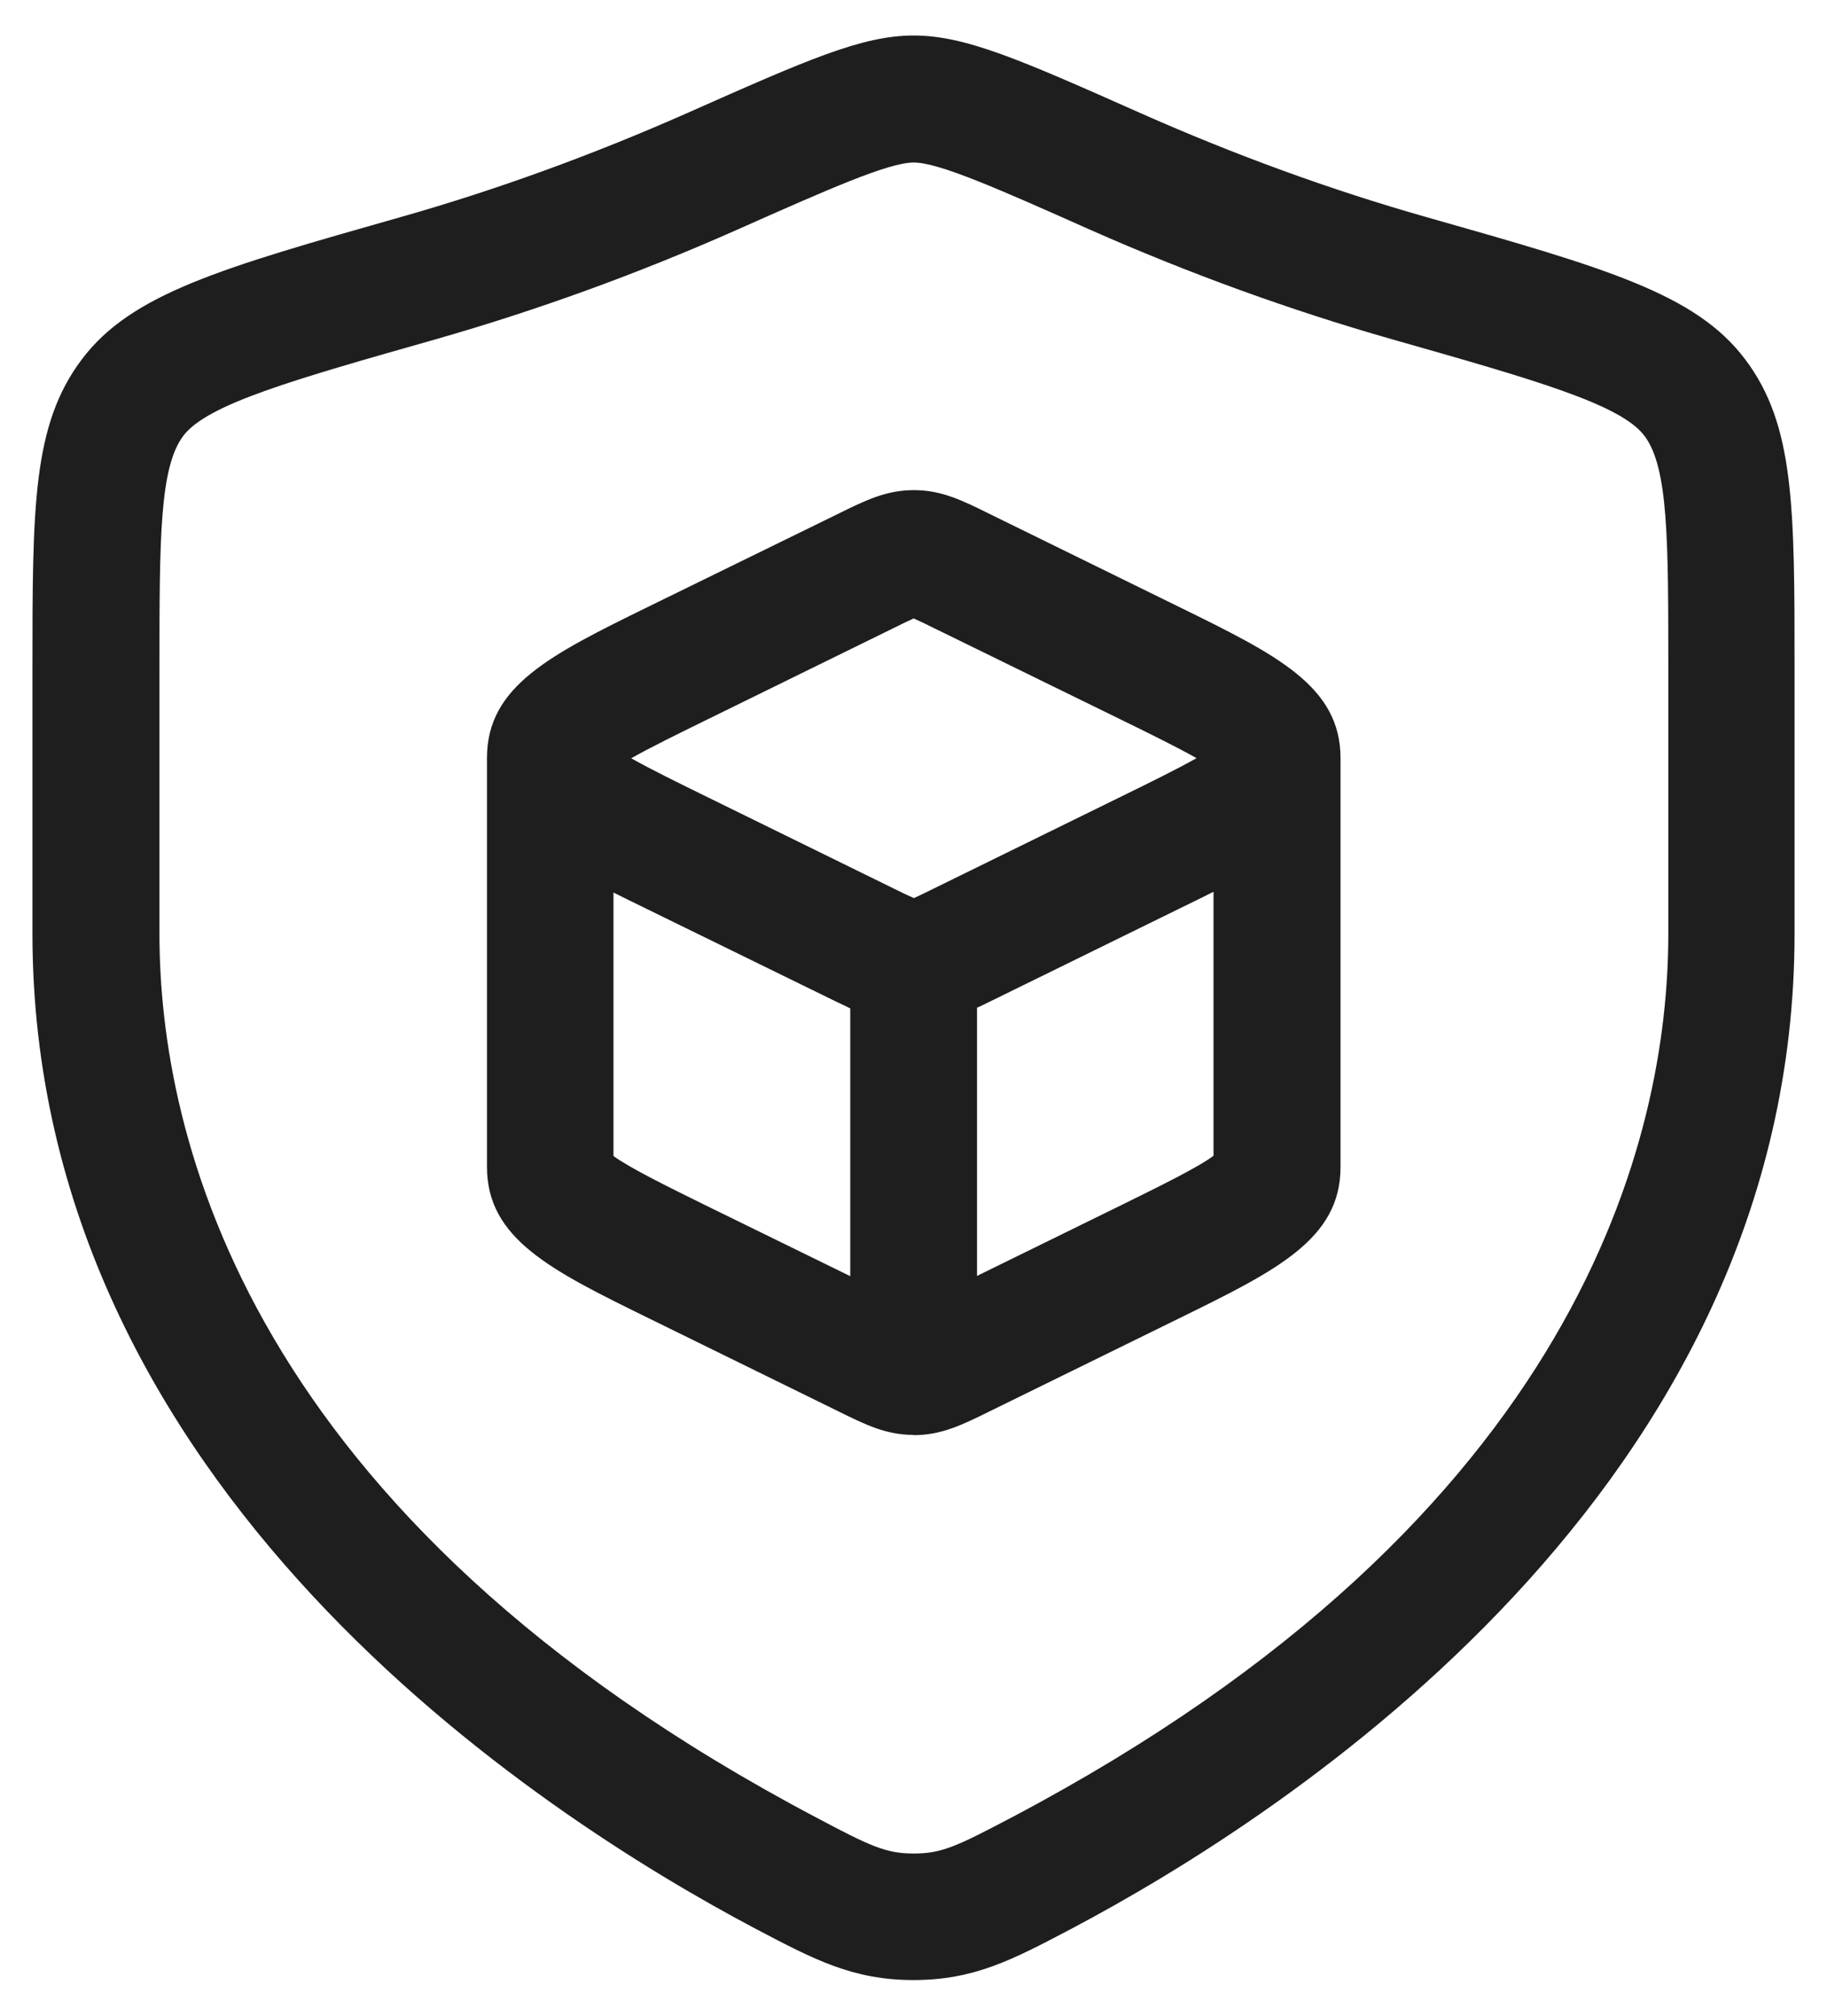
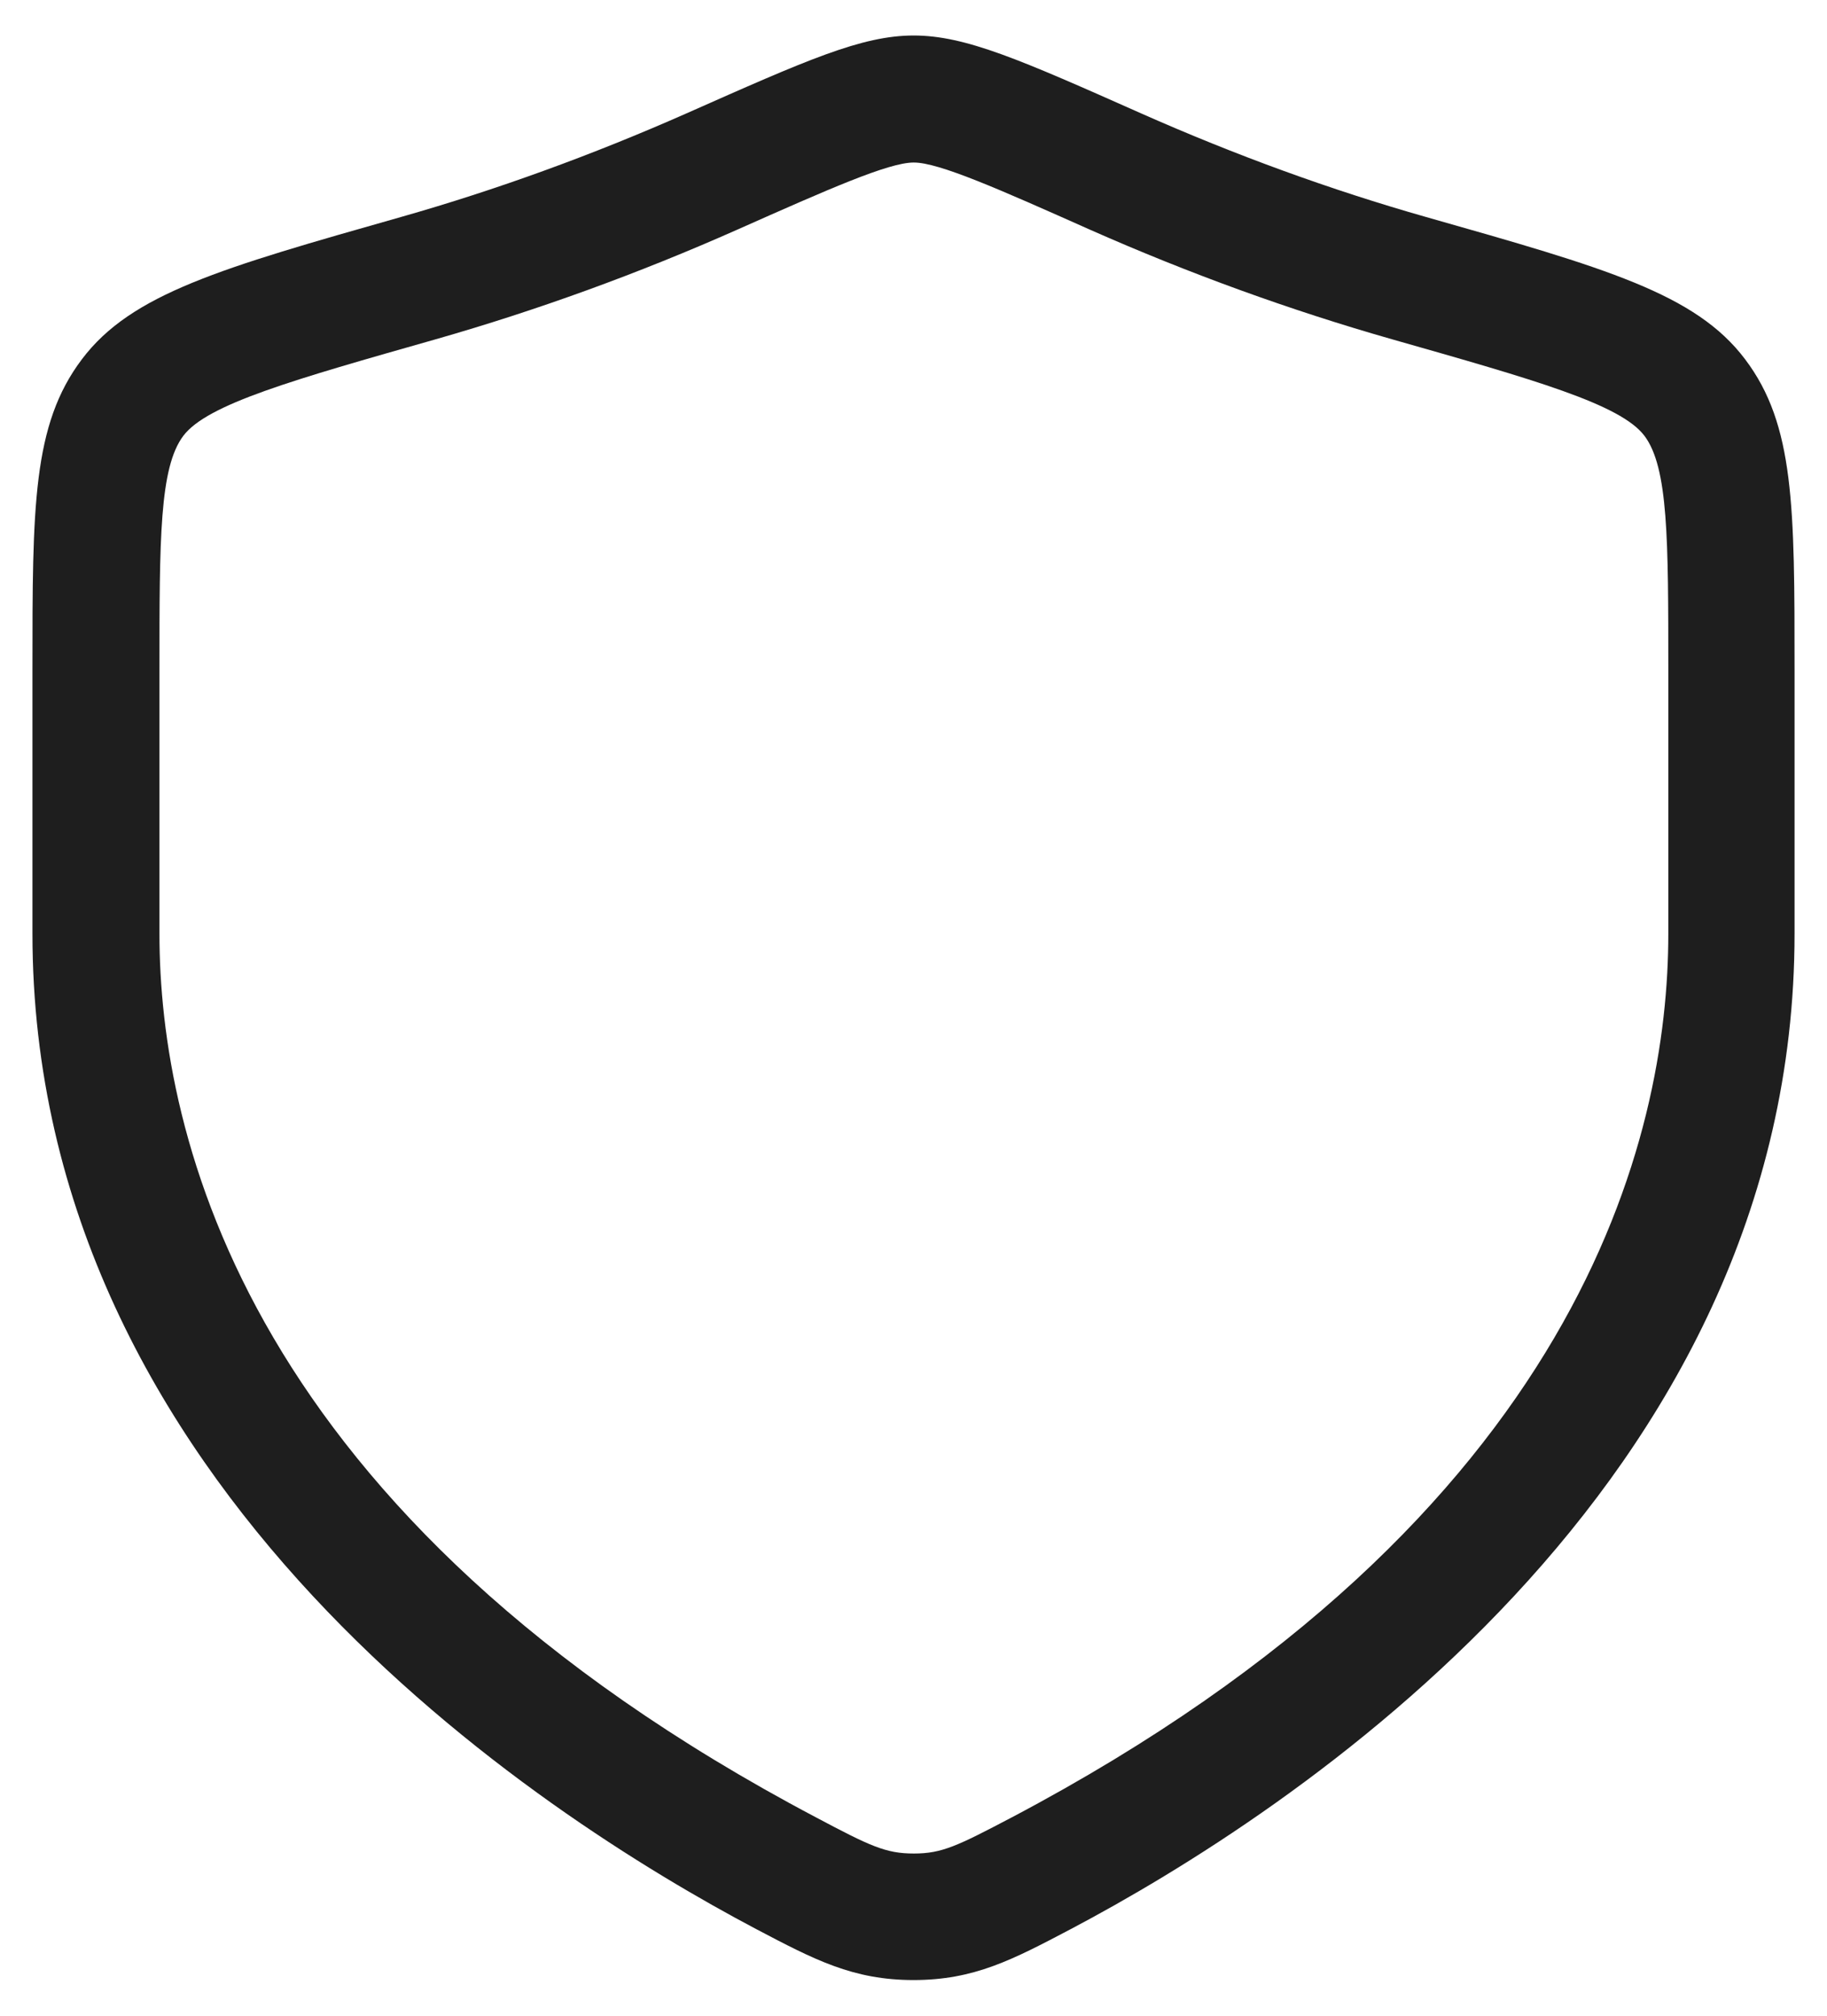
<svg xmlns="http://www.w3.org/2000/svg" id="Poas" viewBox="0 0 72.07 79.5">
  <defs>
    <style>
      .cls-1 {
        fill: #1e1e1e;
      }
    </style>
  </defs>
  <path class="cls-1" d="M36.04,78.09c-2.39,0-3.91-.8-6.21-2.01C21.25,71.55,1.28,58.66,1.28,36.82v-10.41c0-6.43,0-9.66,1.95-12.24,1.95-2.59,5.5-3.6,12.58-5.61,3.77-1.07,7.56-2.45,11.25-4.08,4.76-2.11,6.93-3.08,8.98-3.08s4.22.96,8.97,3.07c3.7,1.64,7.48,3.02,11.25,4.09,7.08,2.01,10.63,3.02,12.58,5.61,1.95,2.58,1.95,5.81,1.95,12.24v10.41c0,21.83-19.97,34.73-28.55,39.26-2.3,1.21-3.81,2.01-6.21,2.01ZM36.04,6.41c-.99,0-3.36,1.05-6.94,2.64-3.92,1.74-7.92,3.19-11.91,4.33-5.63,1.6-9.02,2.56-9.96,3.81-.94,1.25-.94,4.08-.94,9.23v10.41c0,7.91,3.36,22.95,25.89,34.84,2.15,1.14,2.76,1.43,3.87,1.43s1.72-.3,3.87-1.43c22.53-11.89,25.89-26.93,25.89-34.84v-10.41c0-5.14,0-7.98-.94-9.23s-4.34-2.21-9.96-3.81c-4-1.14-8-2.59-11.91-4.32-3.59-1.6-5.96-2.65-6.95-2.65Z" />
-   <path class="cls-1" d="M36.04,56.59v-2.5,2.5c-1.08,0-1.88-.39-2.99-.94l-7.48-3.67c-3.83-1.88-6.36-3.12-6.36-5.96v-16.13c0-2.84,2.53-4.08,6.36-5.96l7.48-3.66c1.11-.55,1.92-.94,3-.94s1.88.39,2.99.94l7.48,3.67c3.83,1.88,6.36,3.12,6.36,5.96v16.13c0,2.84-2.53,4.08-6.36,5.96l-7.48,3.67c-1.11.55-1.92.94-3,.94ZM38.54,39.76v10.56l5.77-2.83c1.4-.69,2.97-1.46,3.56-1.91v-10.41c-.43.22-.89.44-1.36.67l-7.48,3.67c-.17.08-.34.17-.5.24ZM24.2,45.59c.6.45,2.16,1.22,3.56,1.91l5.78,2.83v-10.56c-.16-.08-.32-.16-.5-.24l-7.48-3.66c-.48-.23-.93-.46-1.36-.67v10.41ZM36.04,37.96v-2.5,2.5ZM24.89,29.9c.76.43,1.86.97,2.88,1.47l7.48,3.67c.28.14.59.29.8.38.2-.09.51-.24.79-.38l7.48-3.67c1.02-.5,2.12-1.04,2.88-1.47-.76-.43-1.86-.97-2.88-1.47l-7.48-3.66c-.28-.14-.59-.29-.8-.38-.2.09-.51.24-.79.38l-7.48,3.67c-1.02.5-2.12,1.04-2.88,1.47Z" />
</svg>